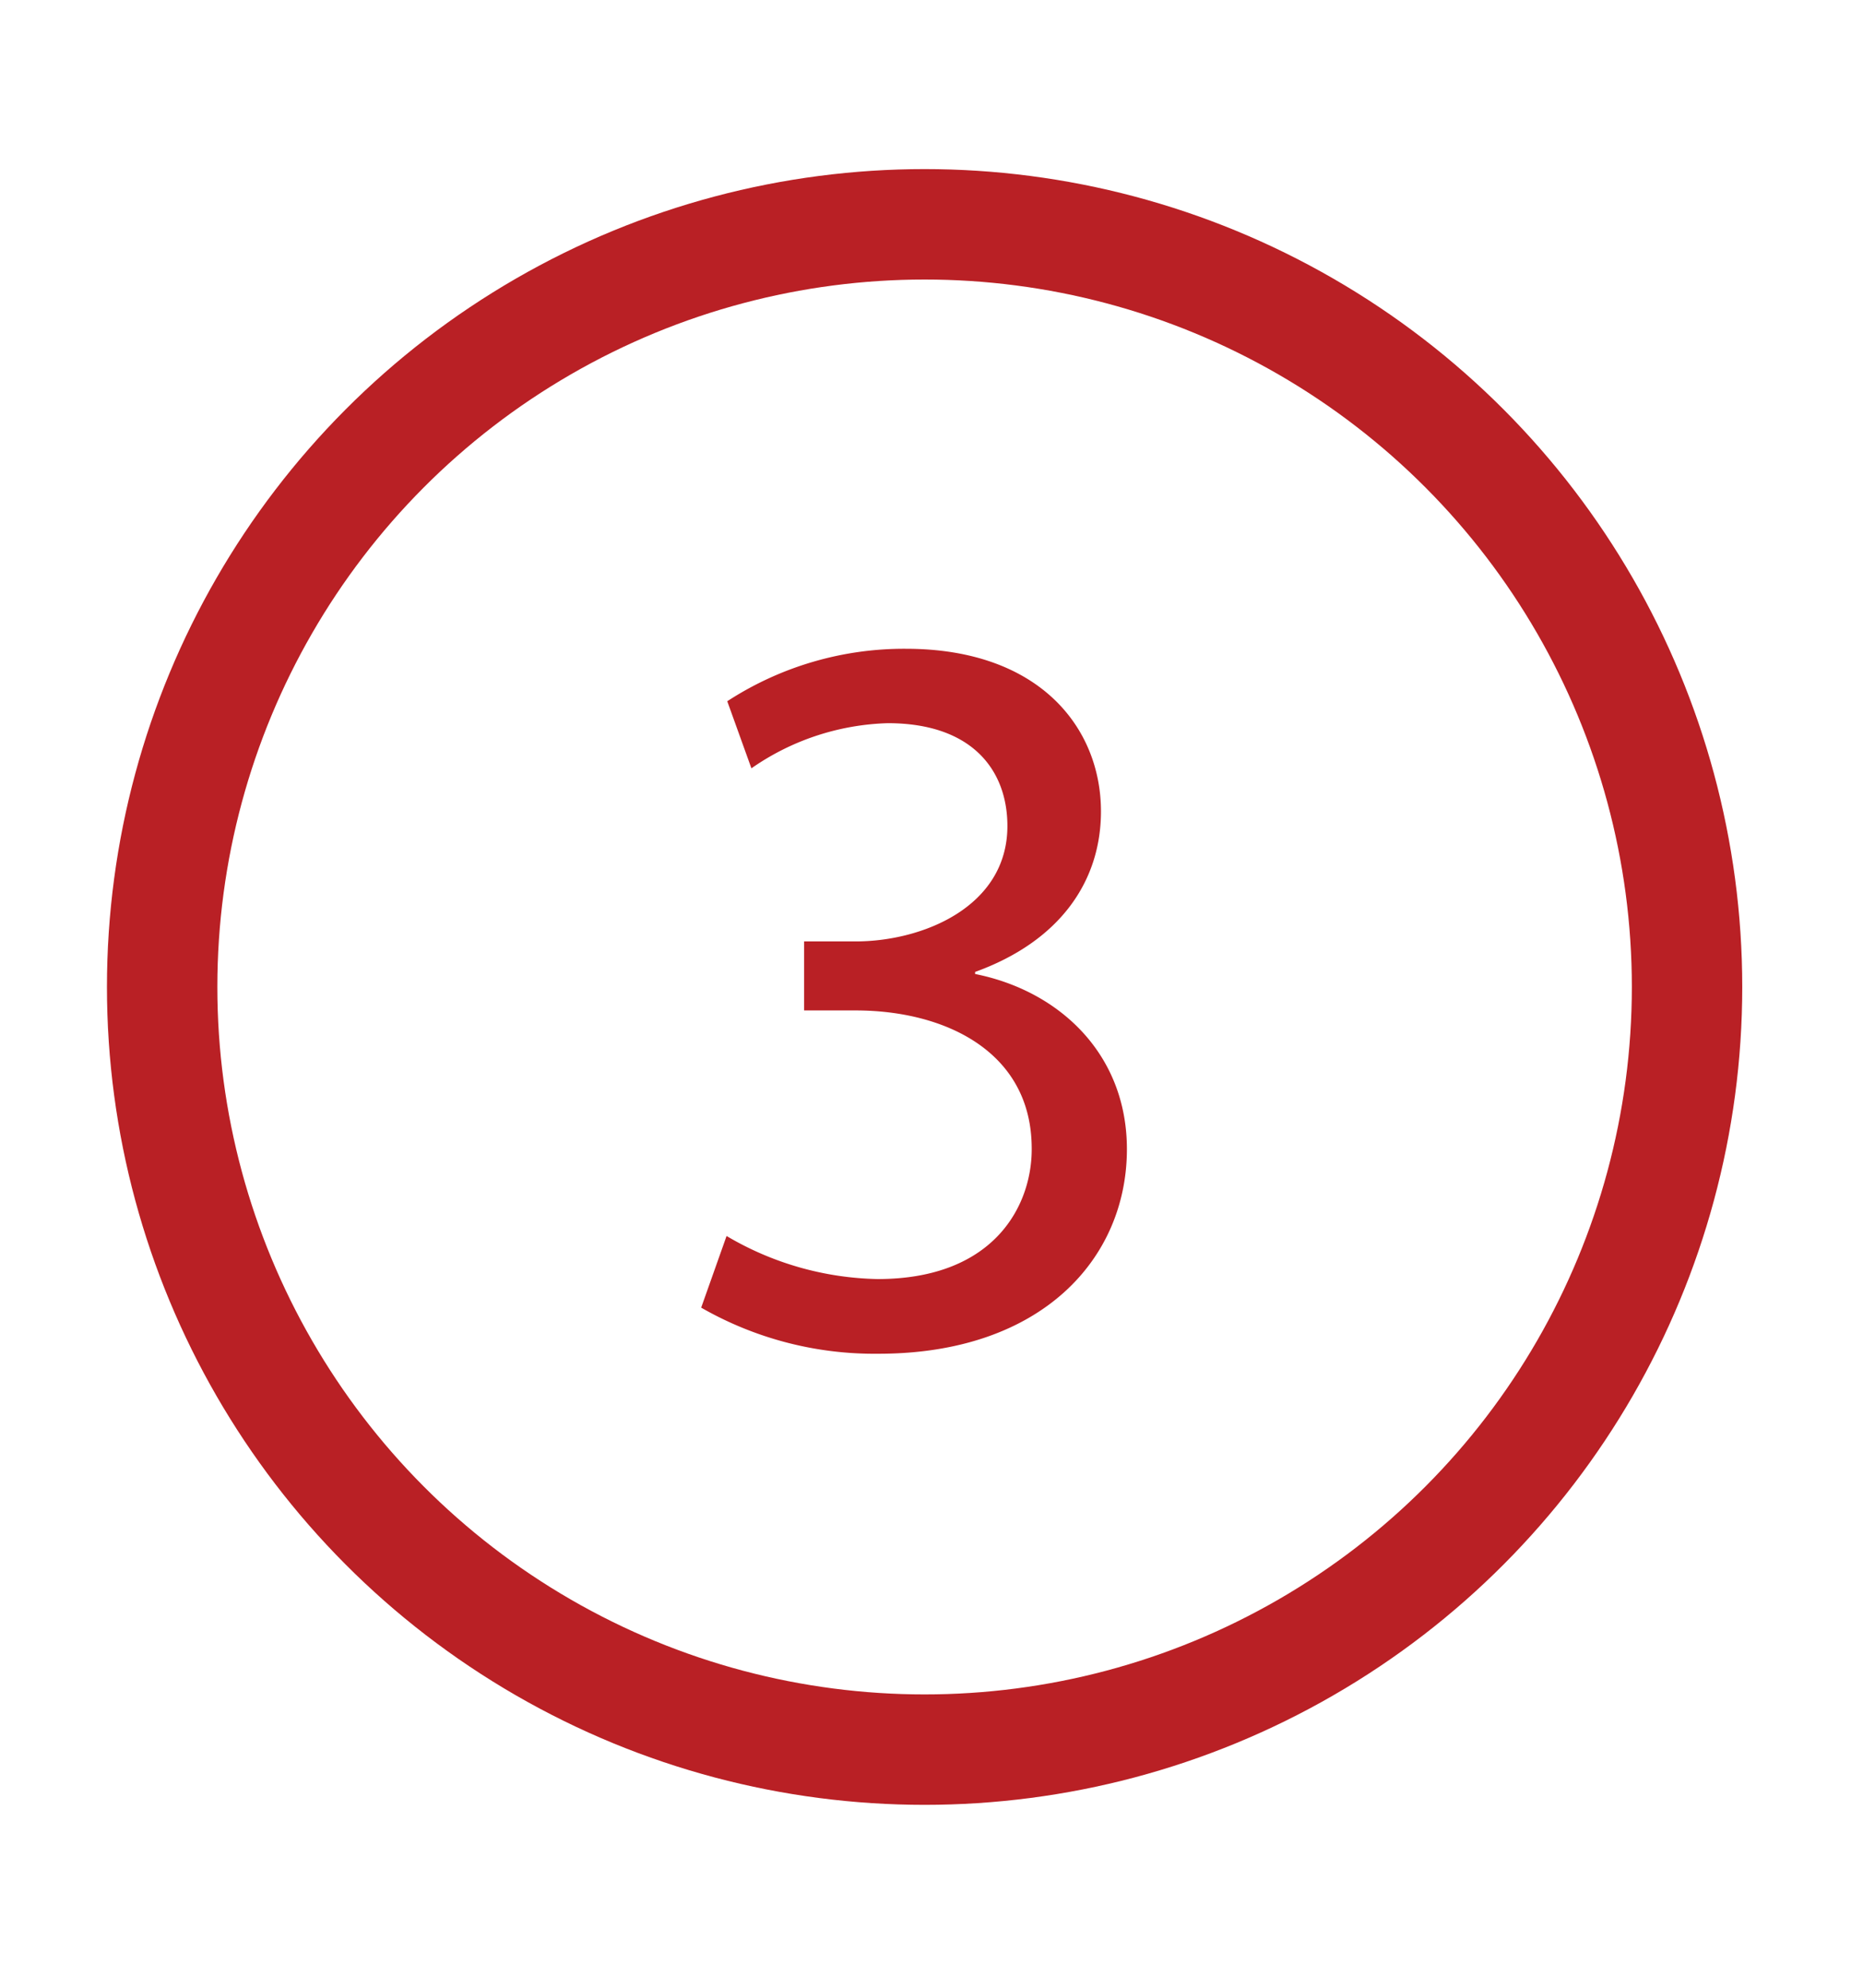
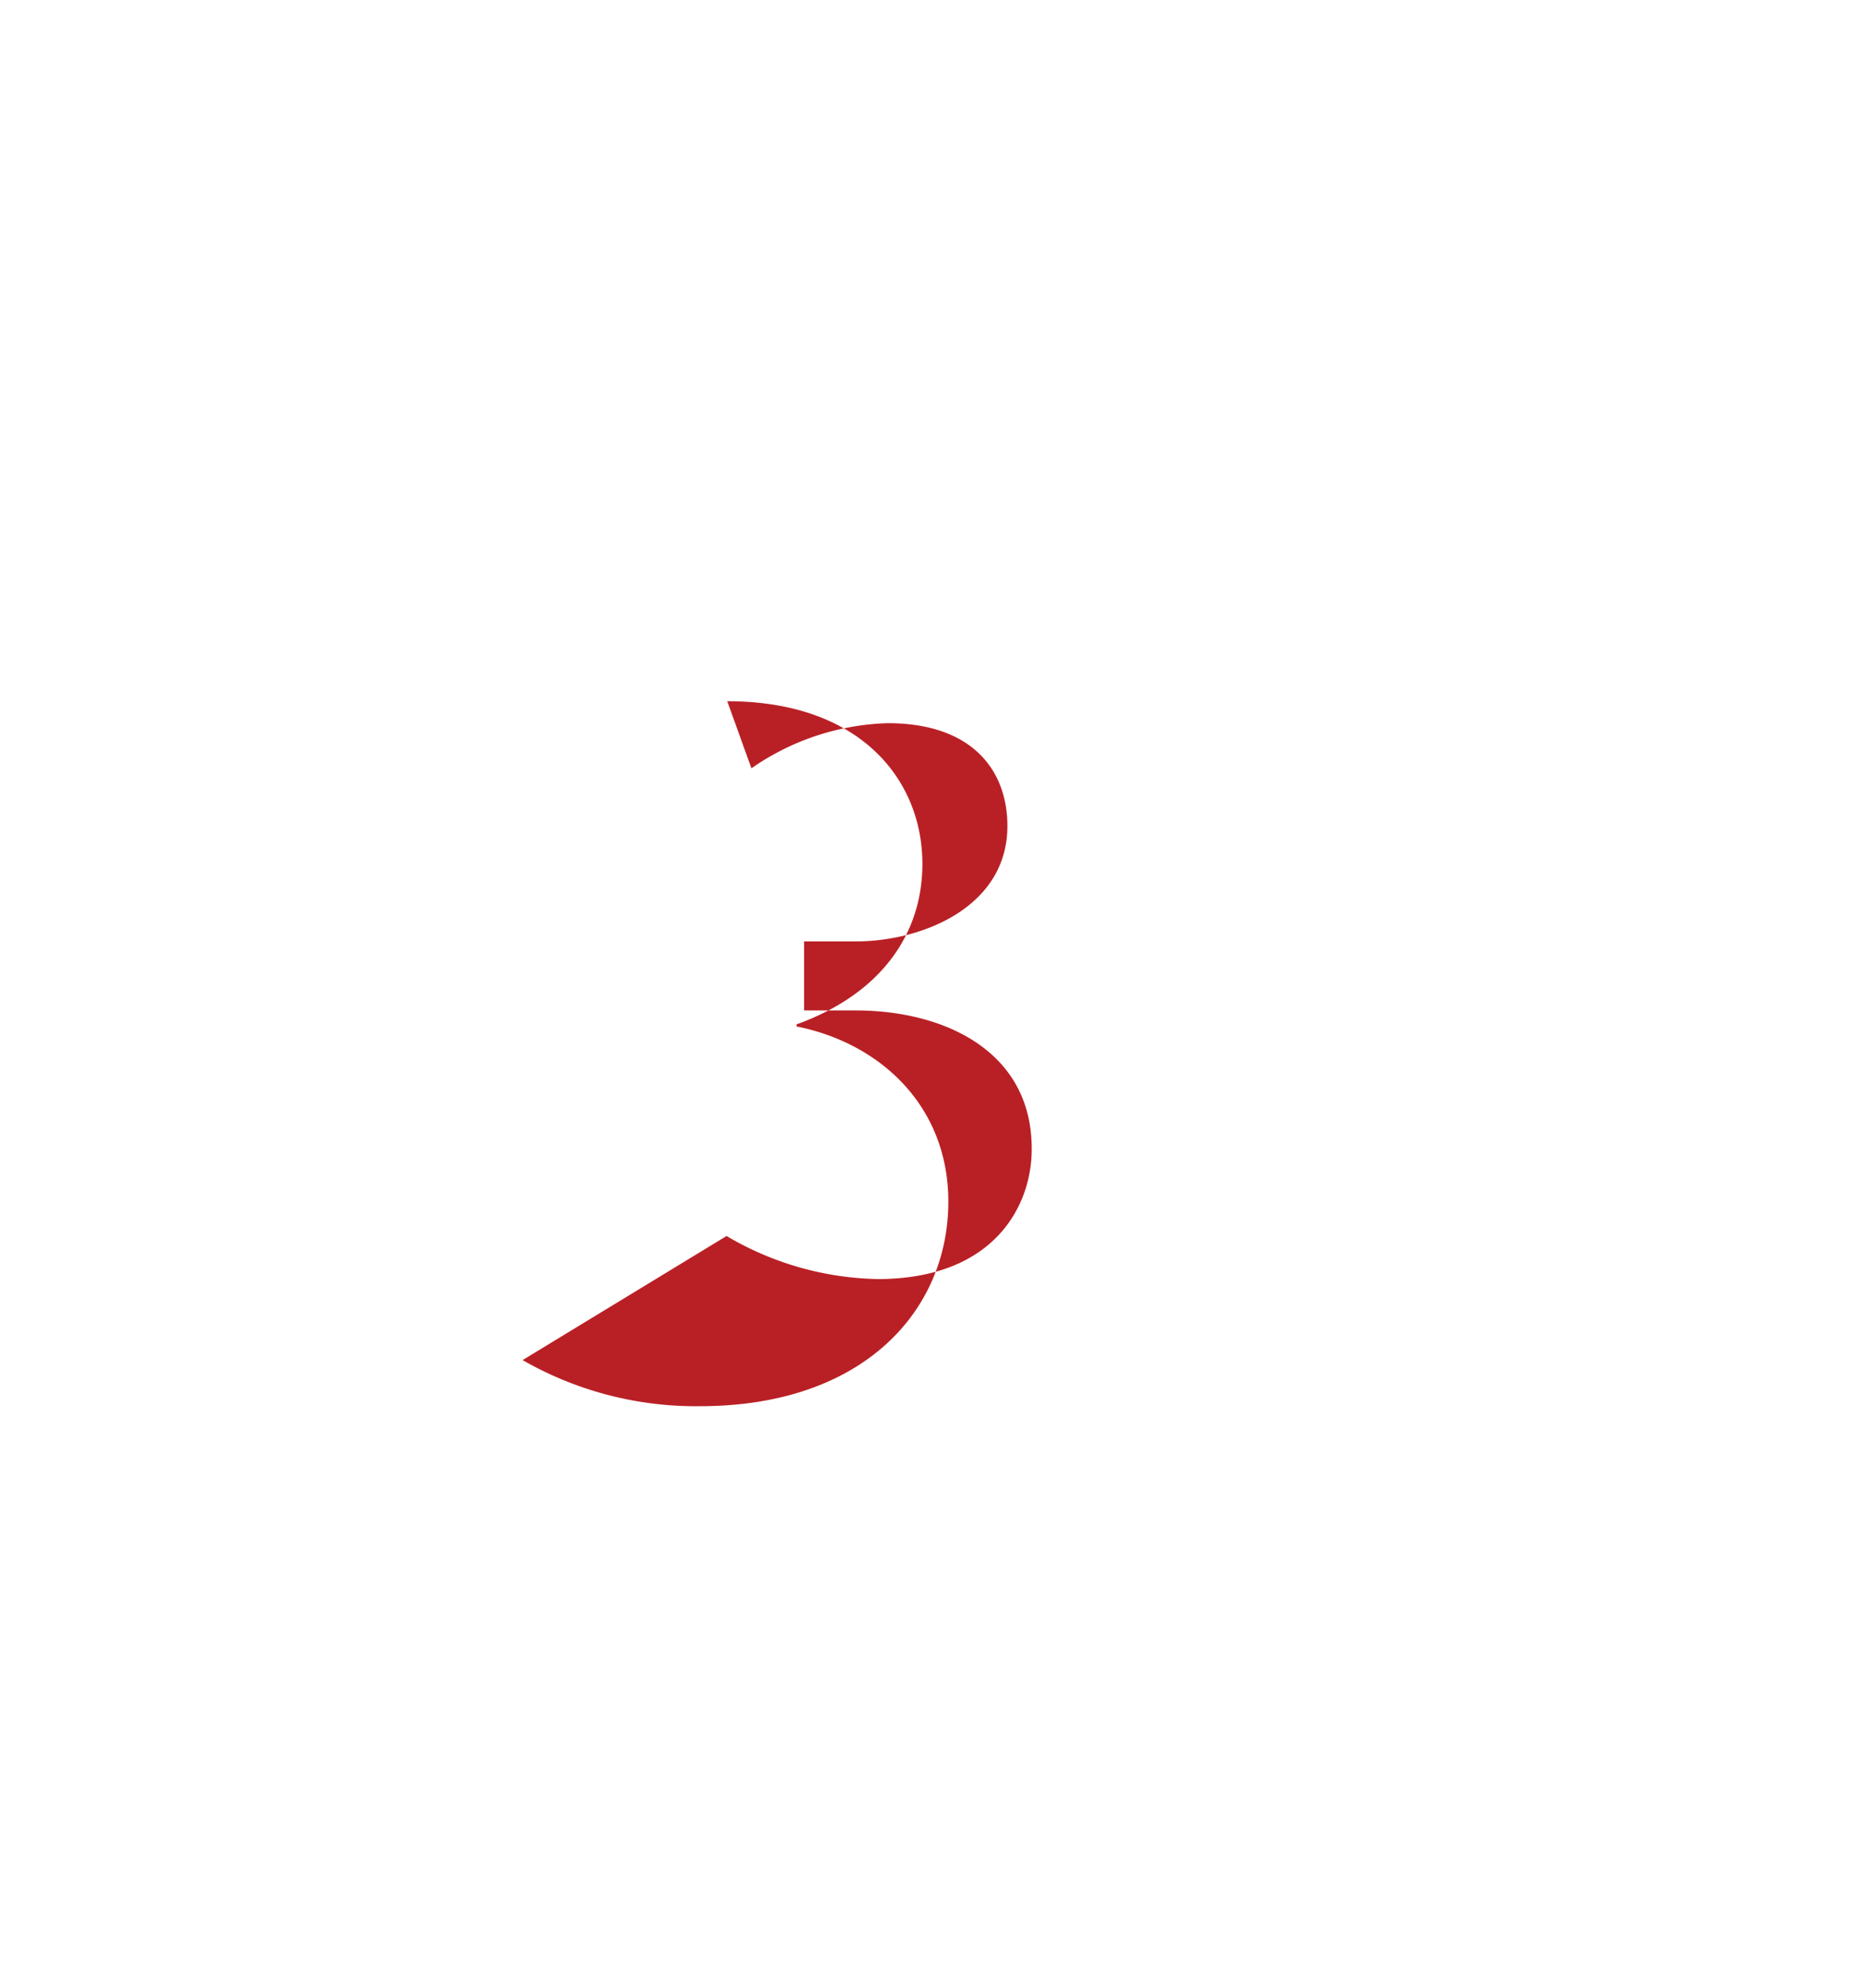
<svg xmlns="http://www.w3.org/2000/svg" viewBox="0 0 135 144">
  <defs>
    <style>.cls-1{fill:none;stroke:#b92025;stroke-miterlimit:10;stroke-width:8px;}.cls-2{fill:#b92025;}</style>
  </defs>
  <title>img_10Commits3</title>
  <g id="Layer_2" data-name="Layer 2">
-     <circle class="cls-1" cx="67" cy="71.5" r="55.25" />
-   </g>
+     </g>
  <g id="Layer_5" data-name="Layer 5">
-     <path class="cls-2" d="M52.65,89.54a22.31,22.31,0,0,0,10.94,3.12c8.59,0,11.25-5.48,11.17-9.58-.07-6.92-6.3-9.88-12.76-9.88H58.27v-5H62c4.86,0,11-2.51,11-8.36,0-4-2.51-7.45-8.67-7.45a18.16,18.16,0,0,0-9.88,3.27l-1.75-4.86A23.5,23.5,0,0,1,65.64,47c9.73,0,14.14,5.77,14.14,11.78,0,5.09-3,9.42-9.12,11.63v.15c6.08,1.21,11,5.78,11,12.69,0,7.91-6.16,14.82-18,14.82a25.22,25.22,0,0,1-12.85-3.34Z" />
+     <path class="cls-2" d="M52.65,89.54a22.31,22.31,0,0,0,10.94,3.12c8.59,0,11.25-5.48,11.17-9.58-.07-6.92-6.3-9.88-12.76-9.88H58.27v-5H62c4.86,0,11-2.51,11-8.36,0-4-2.51-7.45-8.67-7.45a18.16,18.16,0,0,0-9.88,3.27l-1.75-4.86c9.73,0,14.14,5.77,14.14,11.78,0,5.09-3,9.42-9.12,11.63v.15c6.08,1.21,11,5.78,11,12.69,0,7.91-6.16,14.82-18,14.82a25.22,25.22,0,0,1-12.85-3.34Z" />
  </g>
</svg>